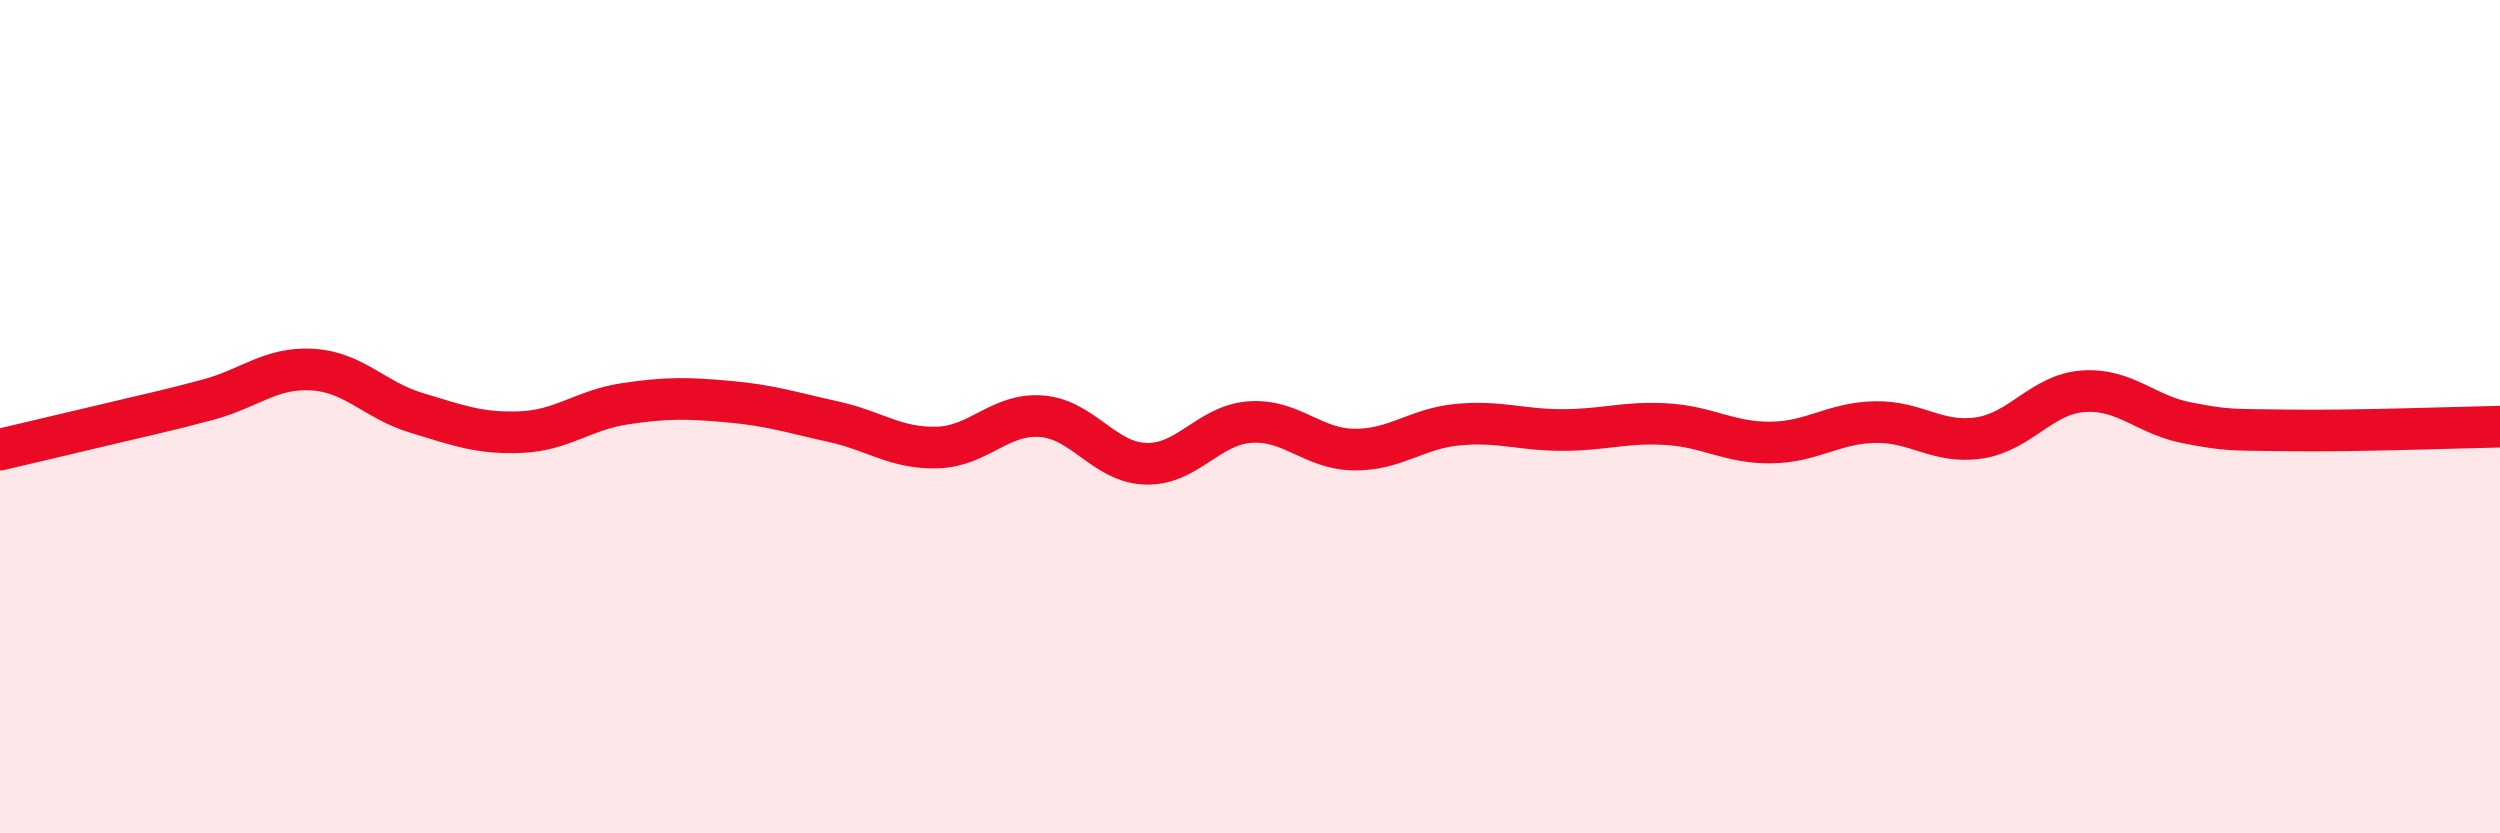
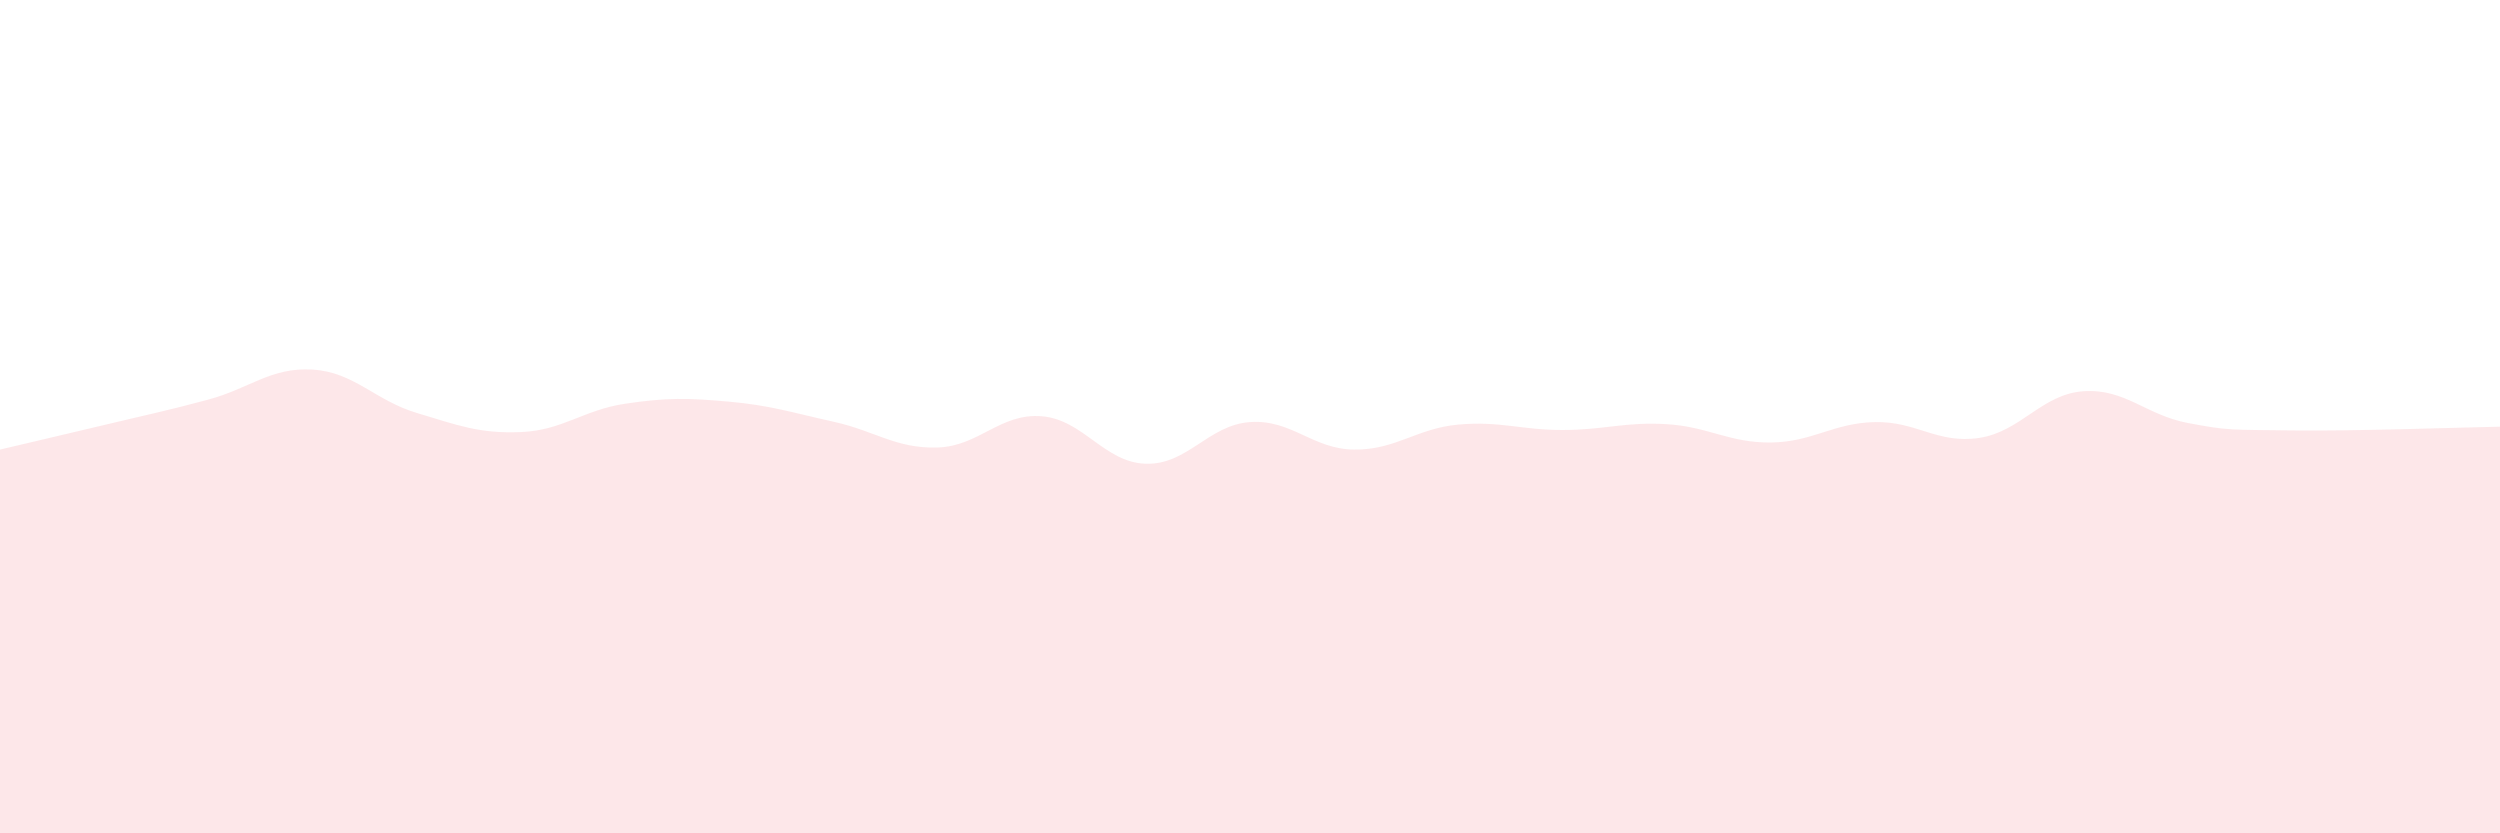
<svg xmlns="http://www.w3.org/2000/svg" width="60" height="20" viewBox="0 0 60 20">
  <path d="M 0,10.79 C 0.5,10.67 1.5,10.44 2.5,10.2 C 3.5,9.96 4,9.86 5,9.59 C 6,9.32 6.5,8.81 7.5,8.87 C 8.5,8.93 9,9.61 10,9.91 C 11,10.21 11.5,10.41 12.5,10.37 C 13.5,10.33 14,9.84 15,9.69 C 16,9.54 16.5,9.55 17.5,9.64 C 18.5,9.73 19,9.9 20,10.12 C 21,10.34 21.5,10.77 22.5,10.74 C 23.5,10.71 24,9.91 25,9.99 C 26,10.07 26.5,11.1 27.5,11.13 C 28.5,11.16 29,10.2 30,10.13 C 31,10.06 31.5,10.78 32.5,10.79 C 33.5,10.8 34,10.28 35,10.19 C 36,10.1 36.5,10.32 37.5,10.32 C 38.5,10.32 39,10.12 40,10.18 C 41,10.24 41.5,10.63 42.5,10.62 C 43.5,10.61 44,10.15 45,10.13 C 46,10.11 46.5,10.66 47.5,10.51 C 48.5,10.36 49,9.46 50,9.39 C 51,9.32 51.5,9.96 52.5,10.15 C 53.5,10.34 53.5,10.31 55,10.33 C 56.5,10.35 59,10.26 60,10.24L60 20L0 20Z" fill="#EB0A25" opacity="0.1" stroke-linecap="round" stroke-linejoin="round" />
-   <path d="M 0,10.79 C 0.5,10.67 1.5,10.44 2.5,10.2 C 3.5,9.96 4,9.86 5,9.59 C 6,9.32 6.5,8.81 7.5,8.87 C 8.5,8.93 9,9.61 10,9.91 C 11,10.21 11.5,10.41 12.5,10.37 C 13.5,10.33 14,9.84 15,9.69 C 16,9.54 16.5,9.55 17.5,9.64 C 18.5,9.73 19,9.9 20,10.12 C 21,10.34 21.5,10.77 22.5,10.74 C 23.5,10.71 24,9.91 25,9.99 C 26,10.07 26.5,11.1 27.5,11.13 C 28.5,11.16 29,10.2 30,10.13 C 31,10.06 31.5,10.78 32.5,10.79 C 33.5,10.8 34,10.28 35,10.19 C 36,10.1 36.5,10.32 37.5,10.32 C 38.5,10.32 39,10.12 40,10.18 C 41,10.24 41.5,10.63 42.5,10.62 C 43.5,10.61 44,10.15 45,10.13 C 46,10.11 46.5,10.66 47.5,10.51 C 48.5,10.36 49,9.46 50,9.39 C 51,9.32 51.5,9.96 52.5,10.15 C 53.5,10.34 53.5,10.31 55,10.33 C 56.5,10.35 59,10.26 60,10.24" stroke="#EB0A25" stroke-width="1" fill="none" stroke-linecap="round" stroke-linejoin="round" />
</svg>